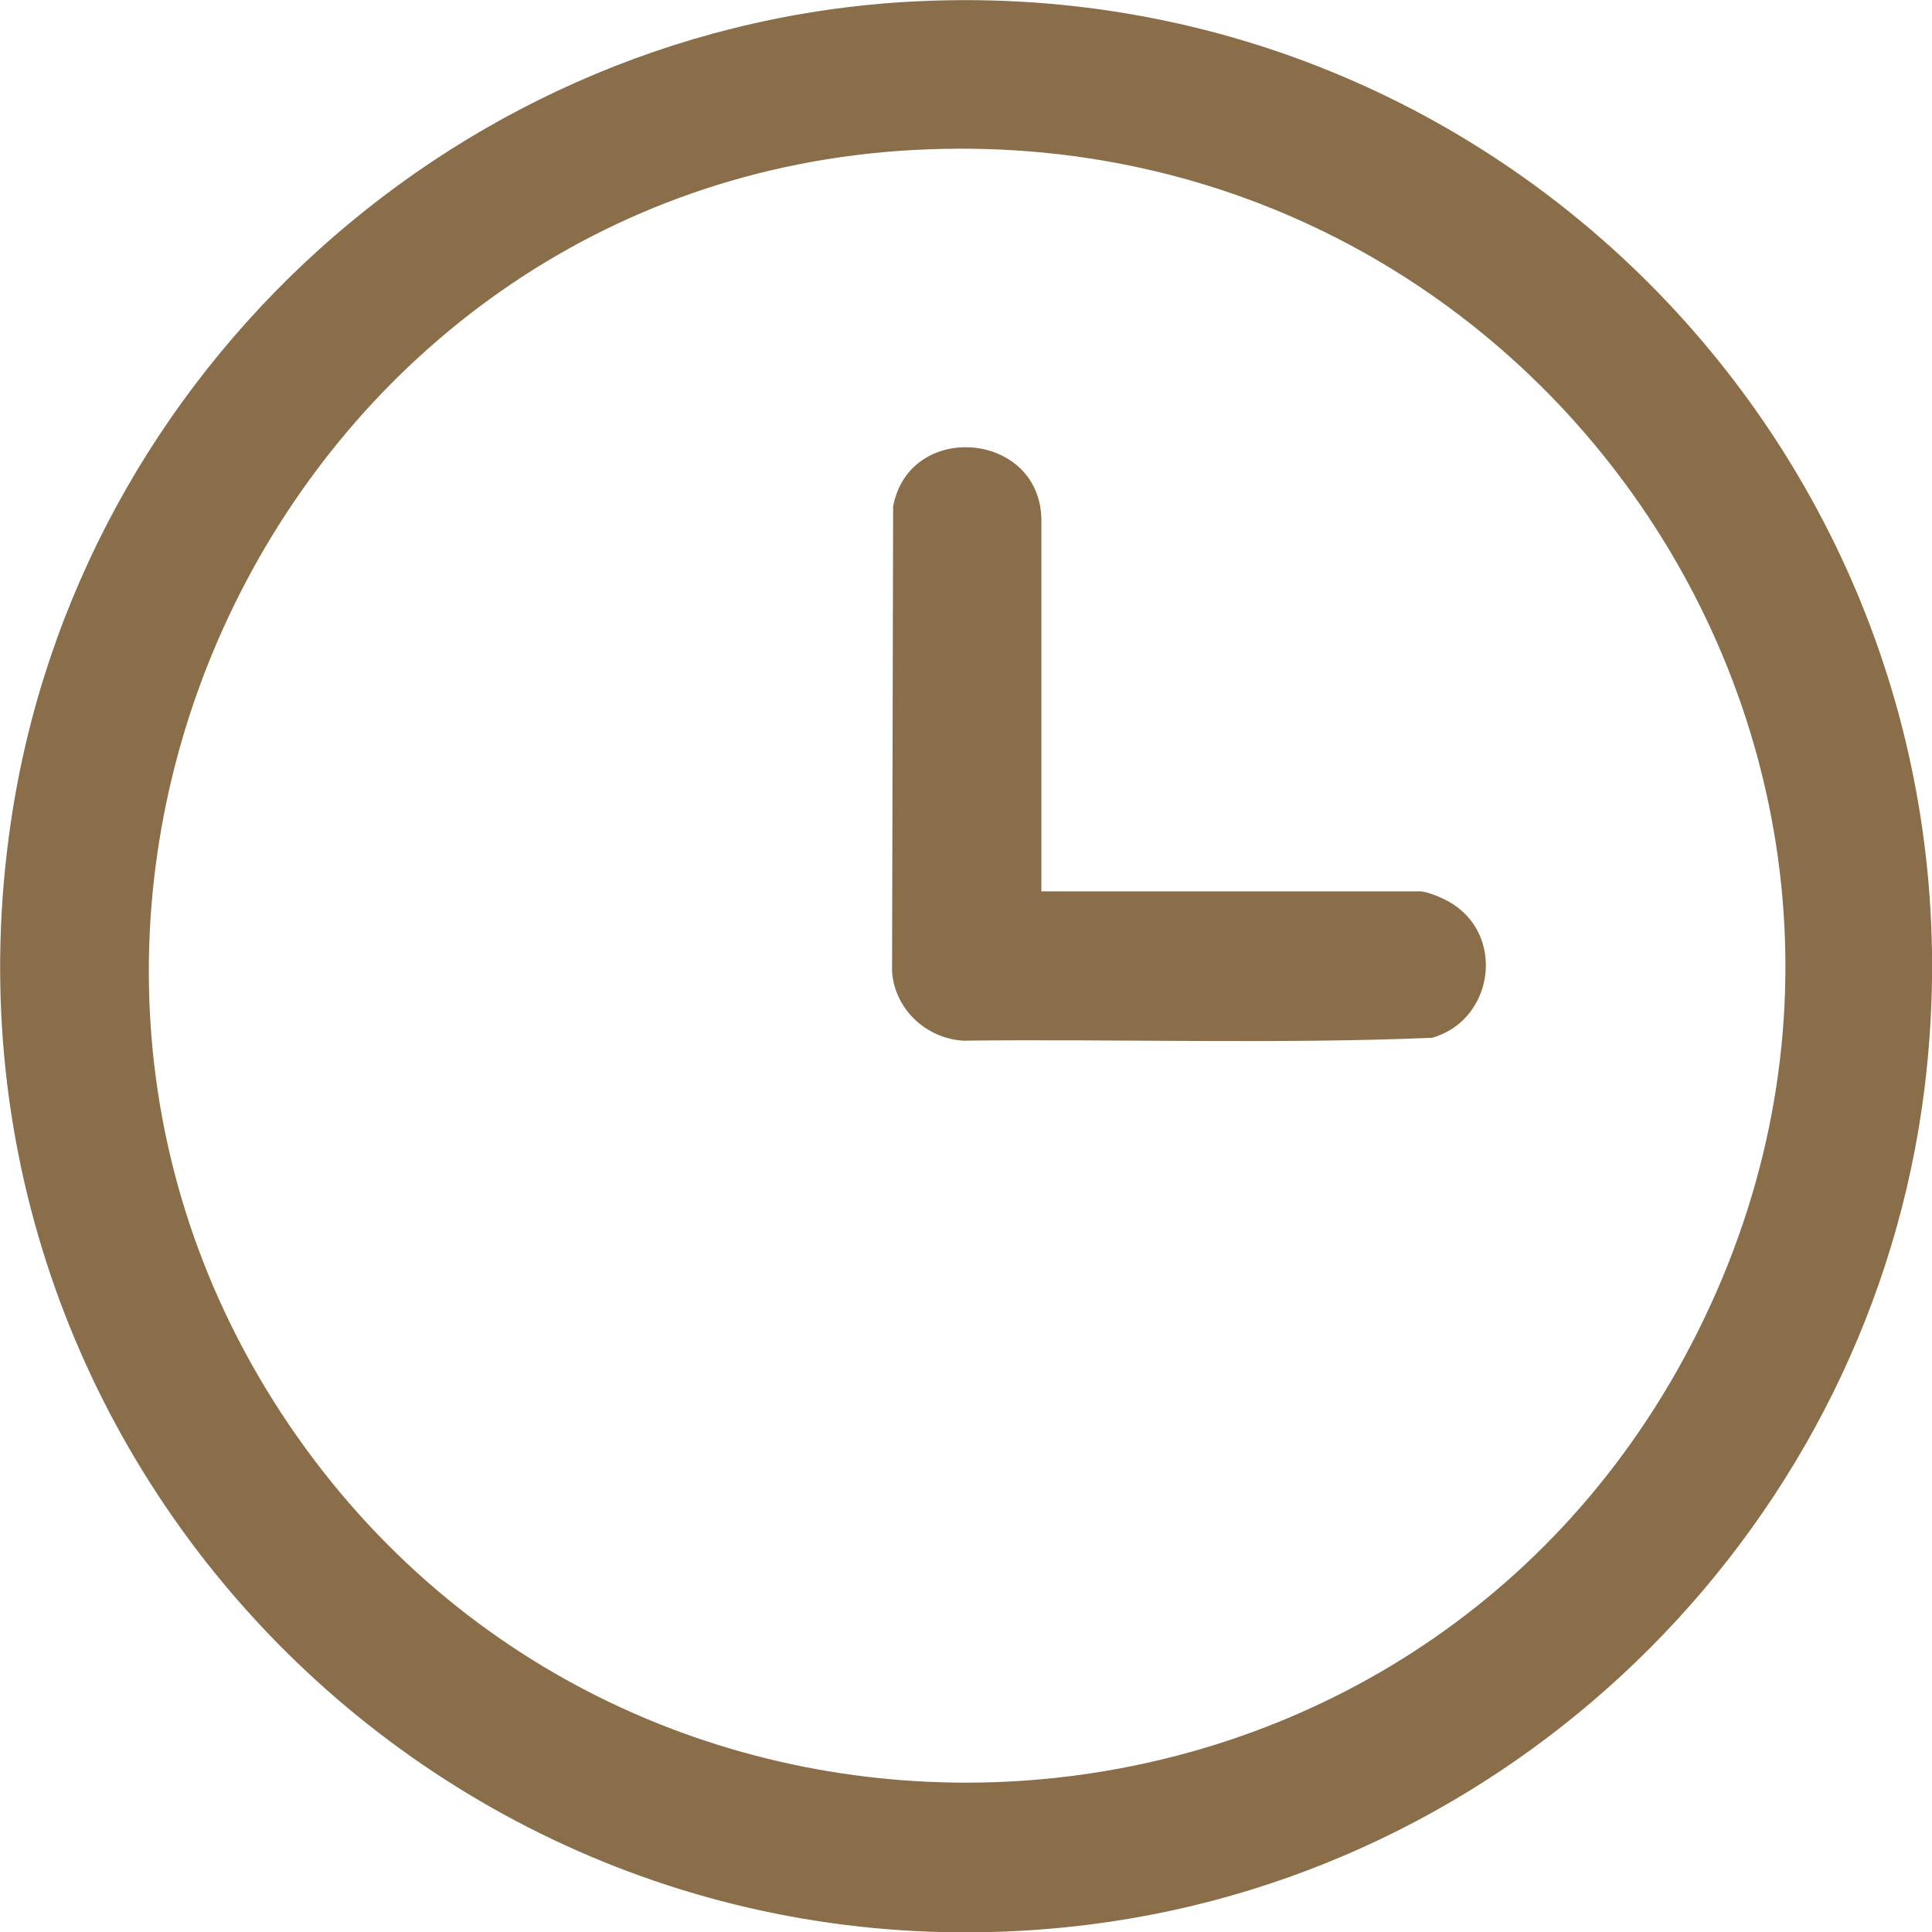
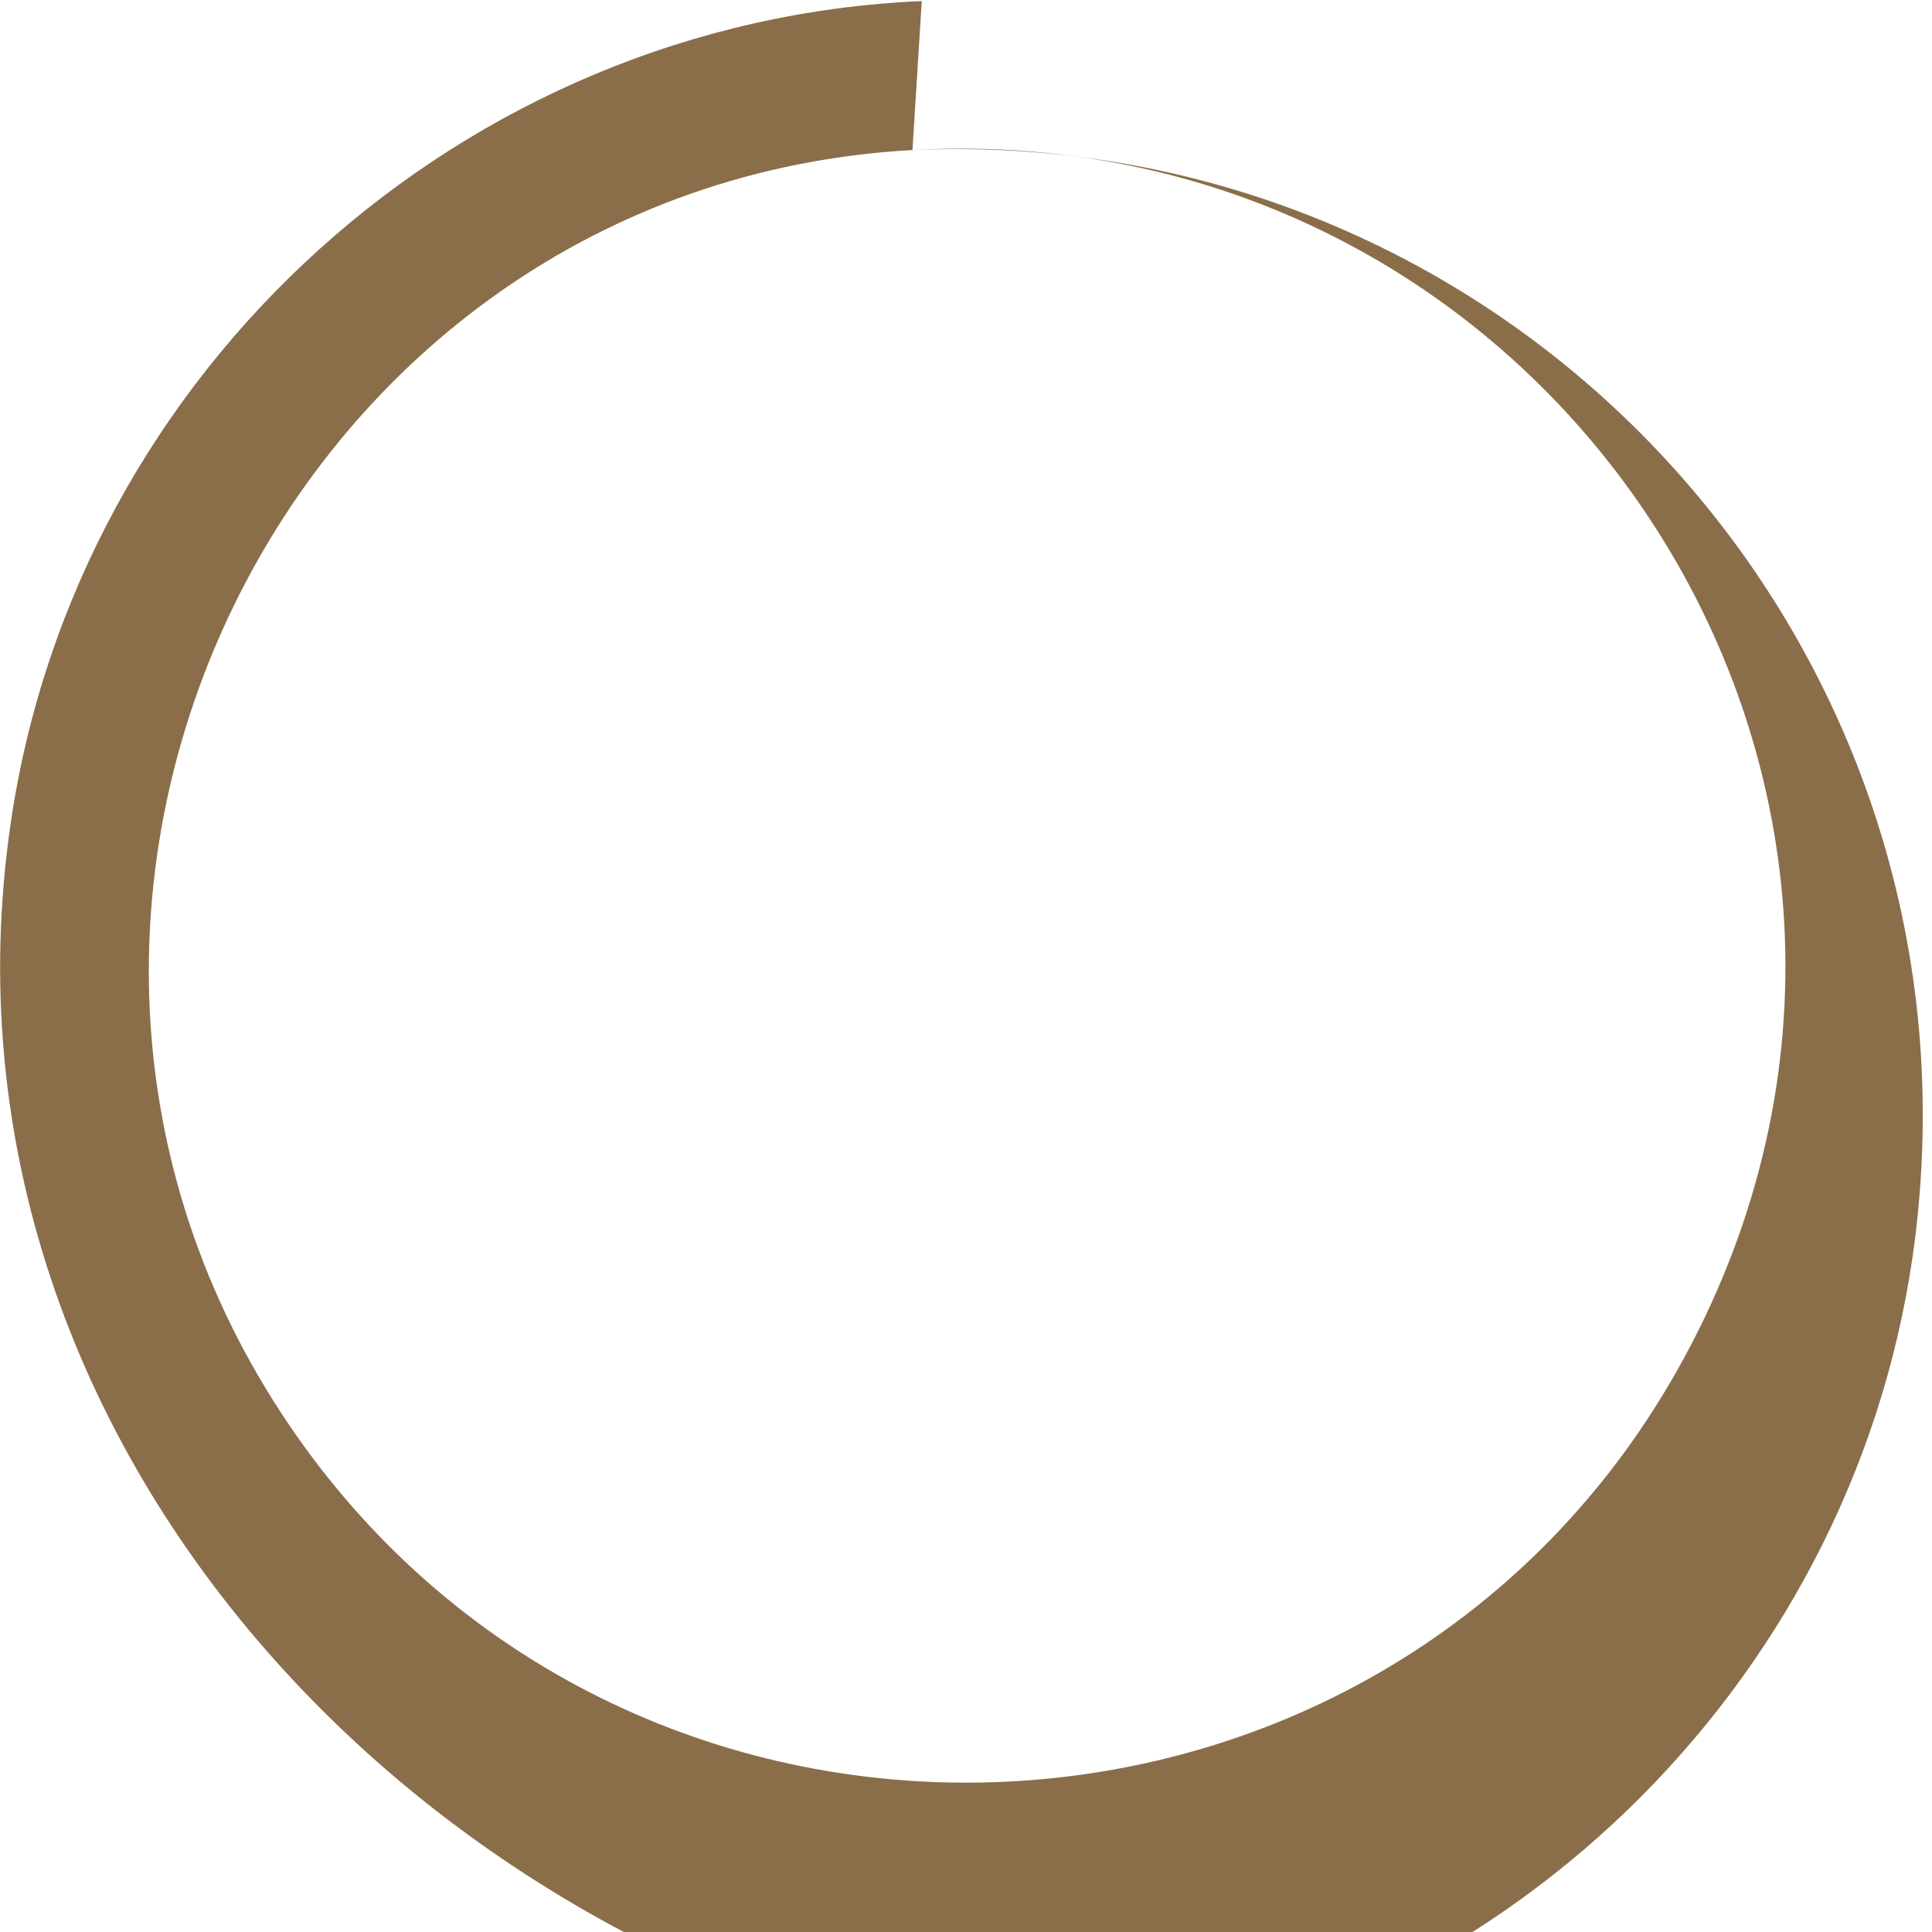
<svg xmlns="http://www.w3.org/2000/svg" id="Ebene_2" width="53.95" height="53.96" viewBox="0 0 53.95 53.96">
  <defs>
    <style>.cls-1{fill:#8a6e4a;}</style>
  </defs>
  <g id="Ebene_1-2">
-     <path class="cls-1" d="M25.48,4.19C7.99,5.16-1.77,25.29,8.08,39.8c9.56,14.07,30.79,13.09,38.93-1.85,8.67-15.91-3.59-34.76-21.53-33.76M25.74.03c16.75-.73,30.07,13.71,28,30.37-1.5,12.07-11.16,21.77-23.22,23.33C12.7,56.03-2.31,40.76.3,22.98,2.15,10.32,12.94.58,25.74.03" />
-     <path class="cls-1" d="M29.07,24.89h10.57c.21,0,.63.18.82.29,1.6.9,1.26,3.31-.47,3.8-4.35.18-8.74.03-13.1.08-1.04-.07-1.9-.88-1.98-1.92l.03-13c.46-2.42,4.14-2.09,4.14.4v10.36Z" />
+     <path class="cls-1" d="M25.48,4.19C7.99,5.16-1.77,25.29,8.08,39.8c9.56,14.07,30.79,13.09,38.93-1.85,8.67-15.91-3.59-34.76-21.53-33.76c16.75-.73,30.07,13.71,28,30.37-1.5,12.07-11.16,21.77-23.22,23.33C12.7,56.03-2.31,40.76.3,22.98,2.15,10.32,12.94.58,25.74.03" />
  </g>
</svg>